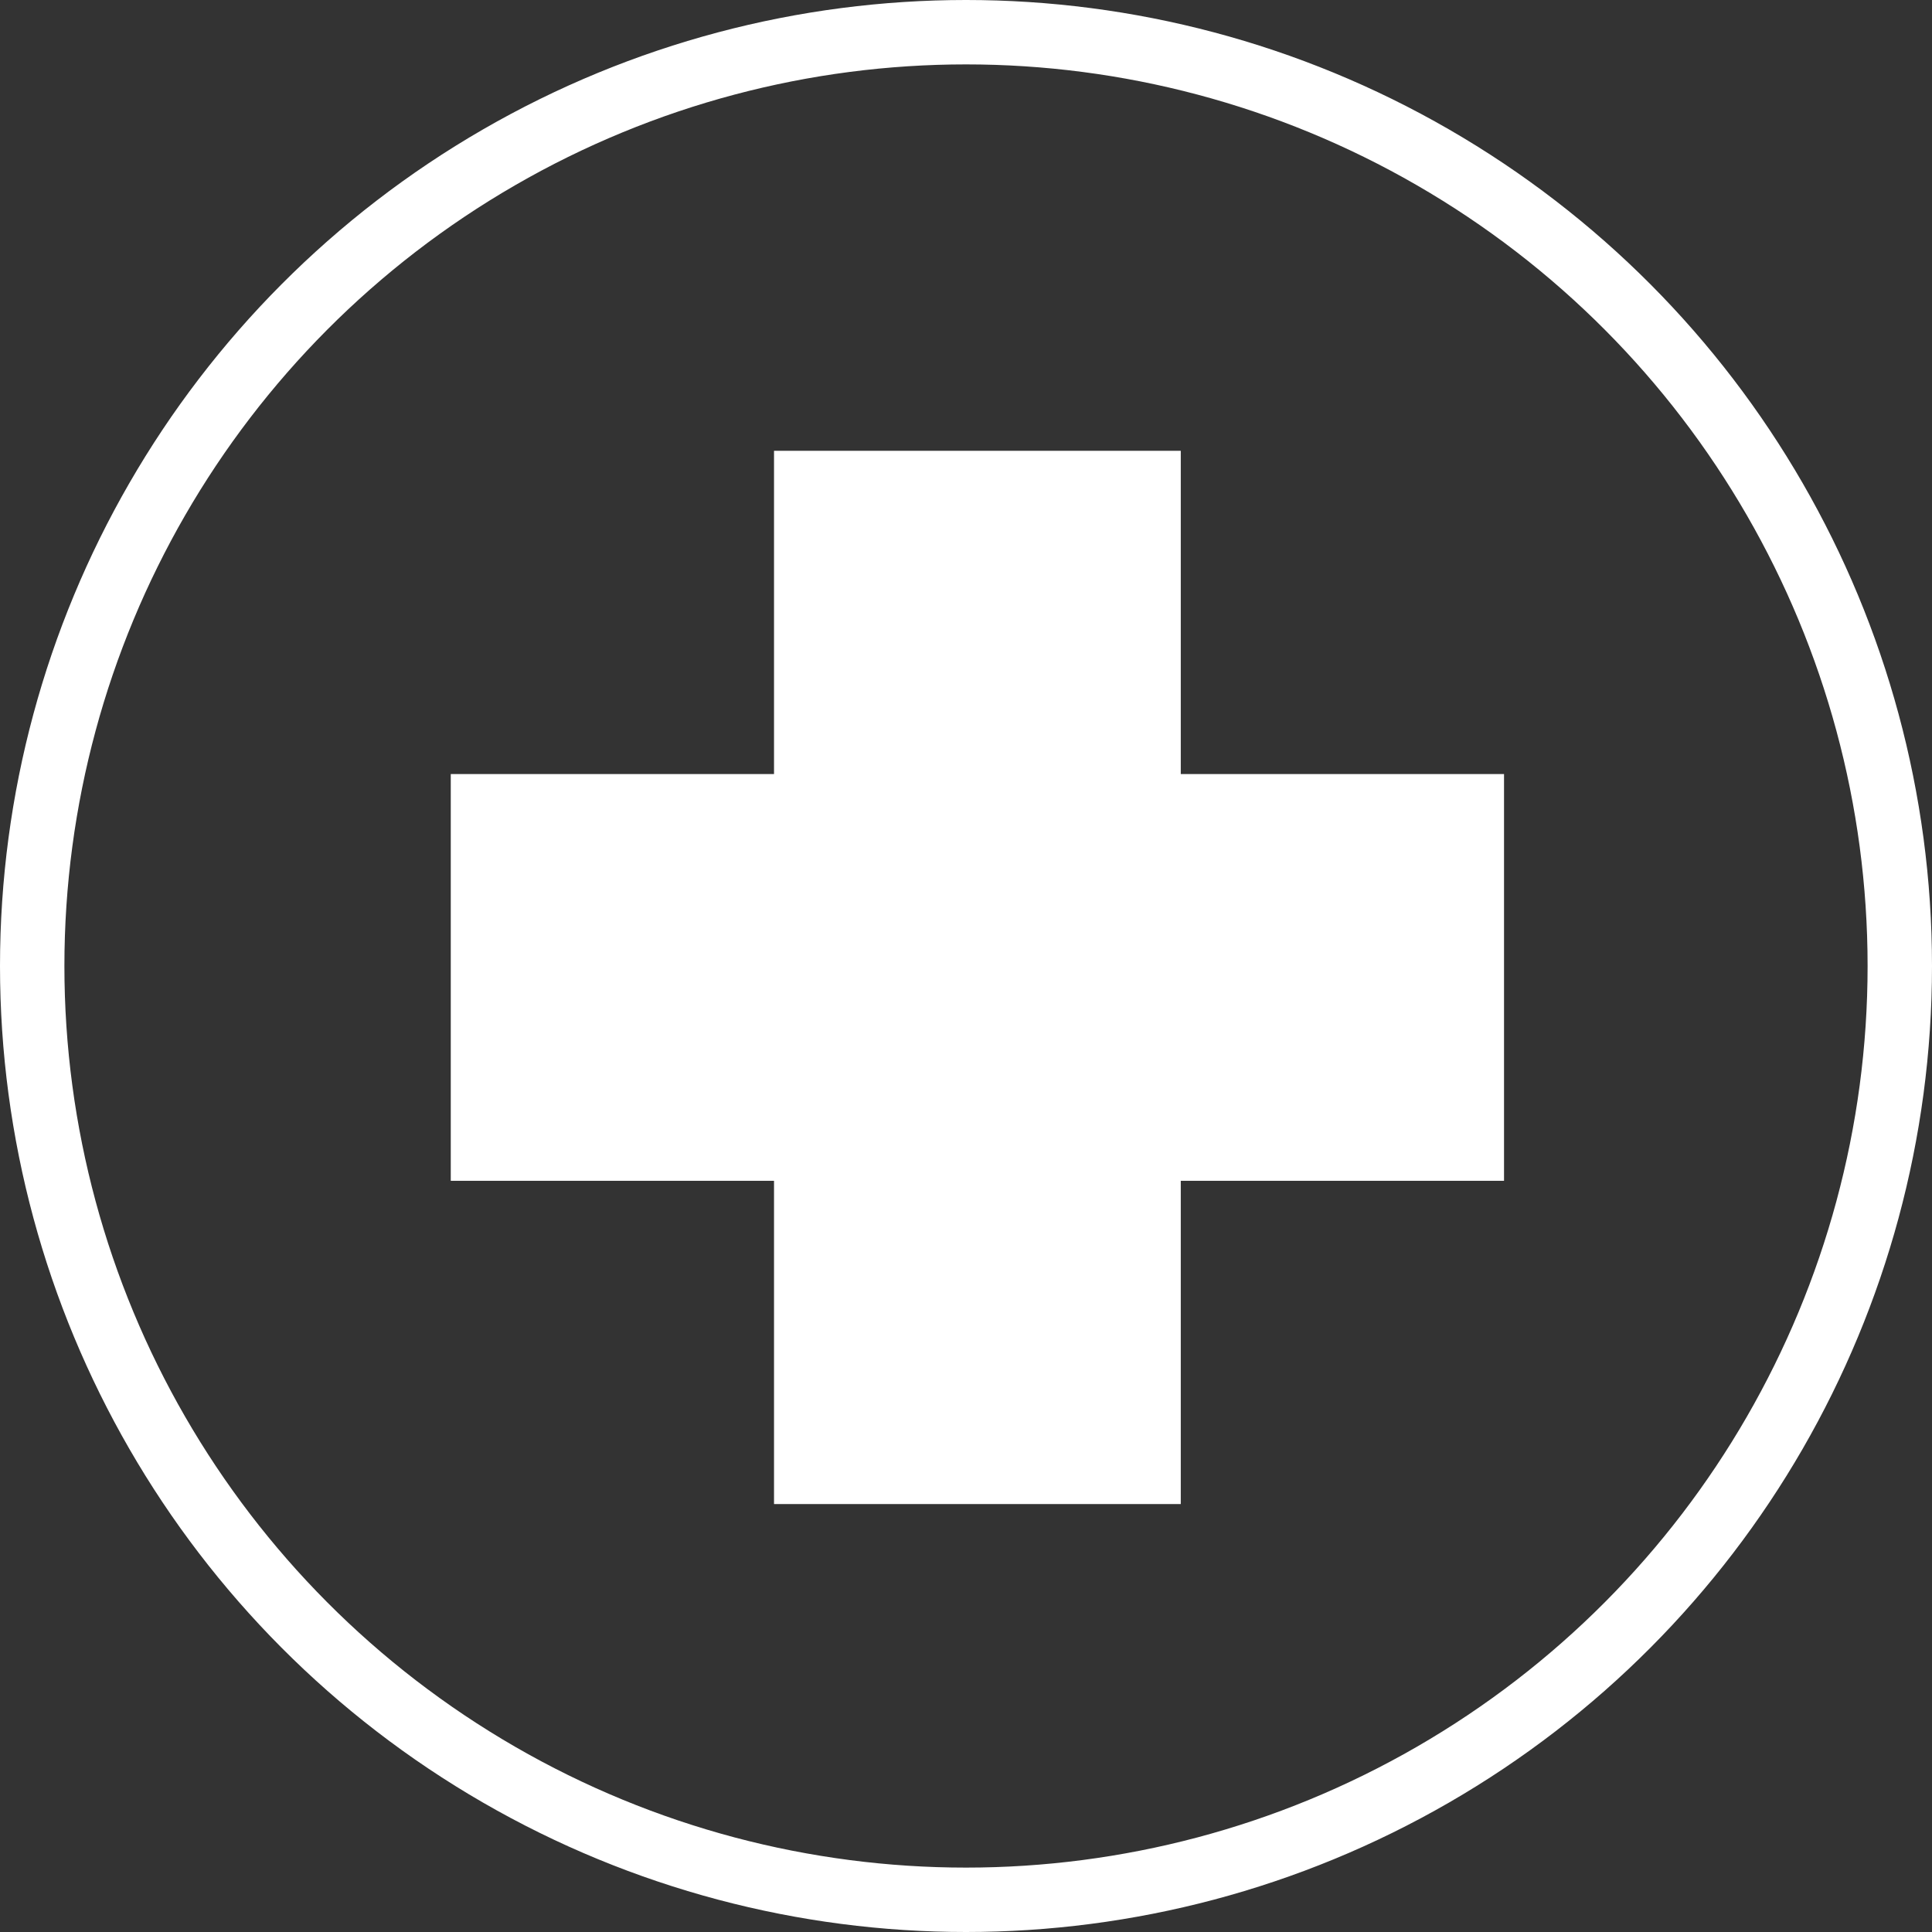
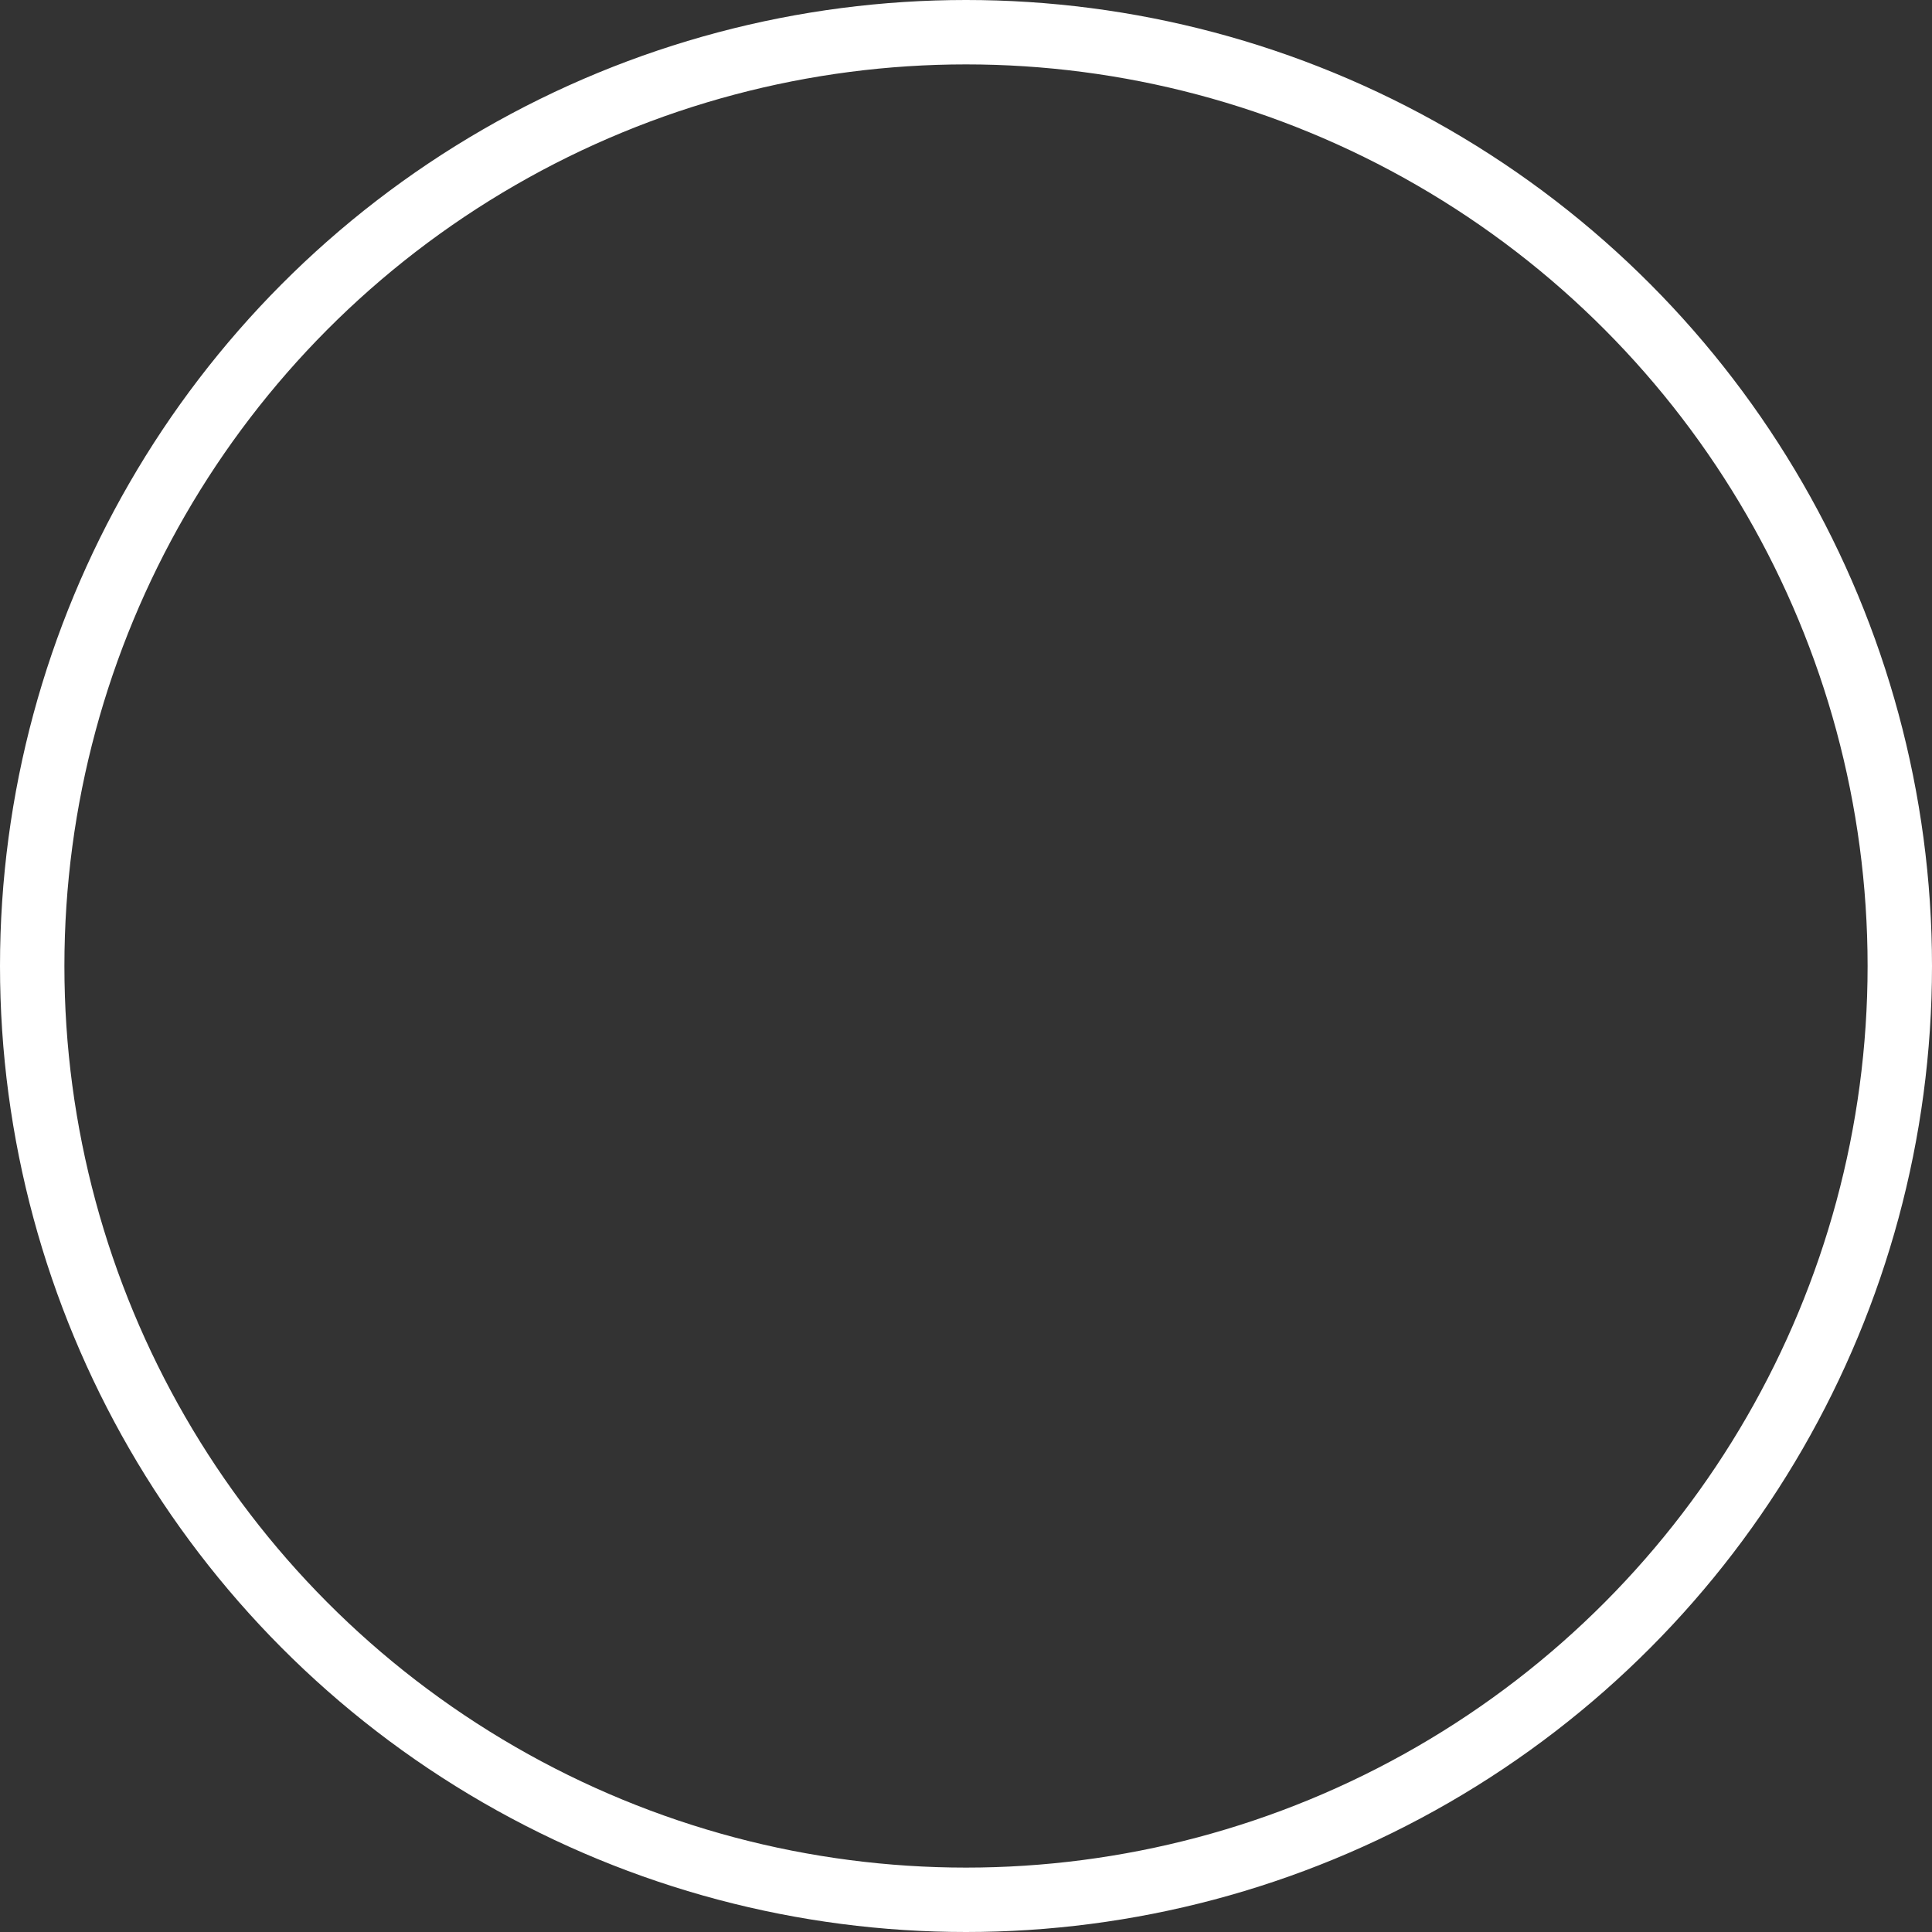
<svg xmlns="http://www.w3.org/2000/svg" width="60" height="60" viewBox="0 0 60 60">
  <rect x="0" y="0" width="60" height="60" fill="#333333" stroke="none" />
  <g id="emergency_patient_intake-icon" data-name="emergency patient intake-icon" transform="translate(-1433 -4998)">
    <g id="Ellipse_5" data-name="Ellipse 5" transform="translate(1433 4998)" fill="none" stroke="#fff" stroke-width="2">
      <circle cx="30" cy="30" r="30" stroke="none" />
      <circle cx="30" cy="30" r="29" fill="none" />
    </g>
-     <path id="Path_184" data-name="Path 184" d="M-431.986,1734.922h-10.039v-10.039h-12.632v10.039h-10.039v12.632h10.039v10.039h12.632v-10.039h10.039Z" transform="translate(1911.695 3287.117)" fill="#fff" />
  </g>
</svg>